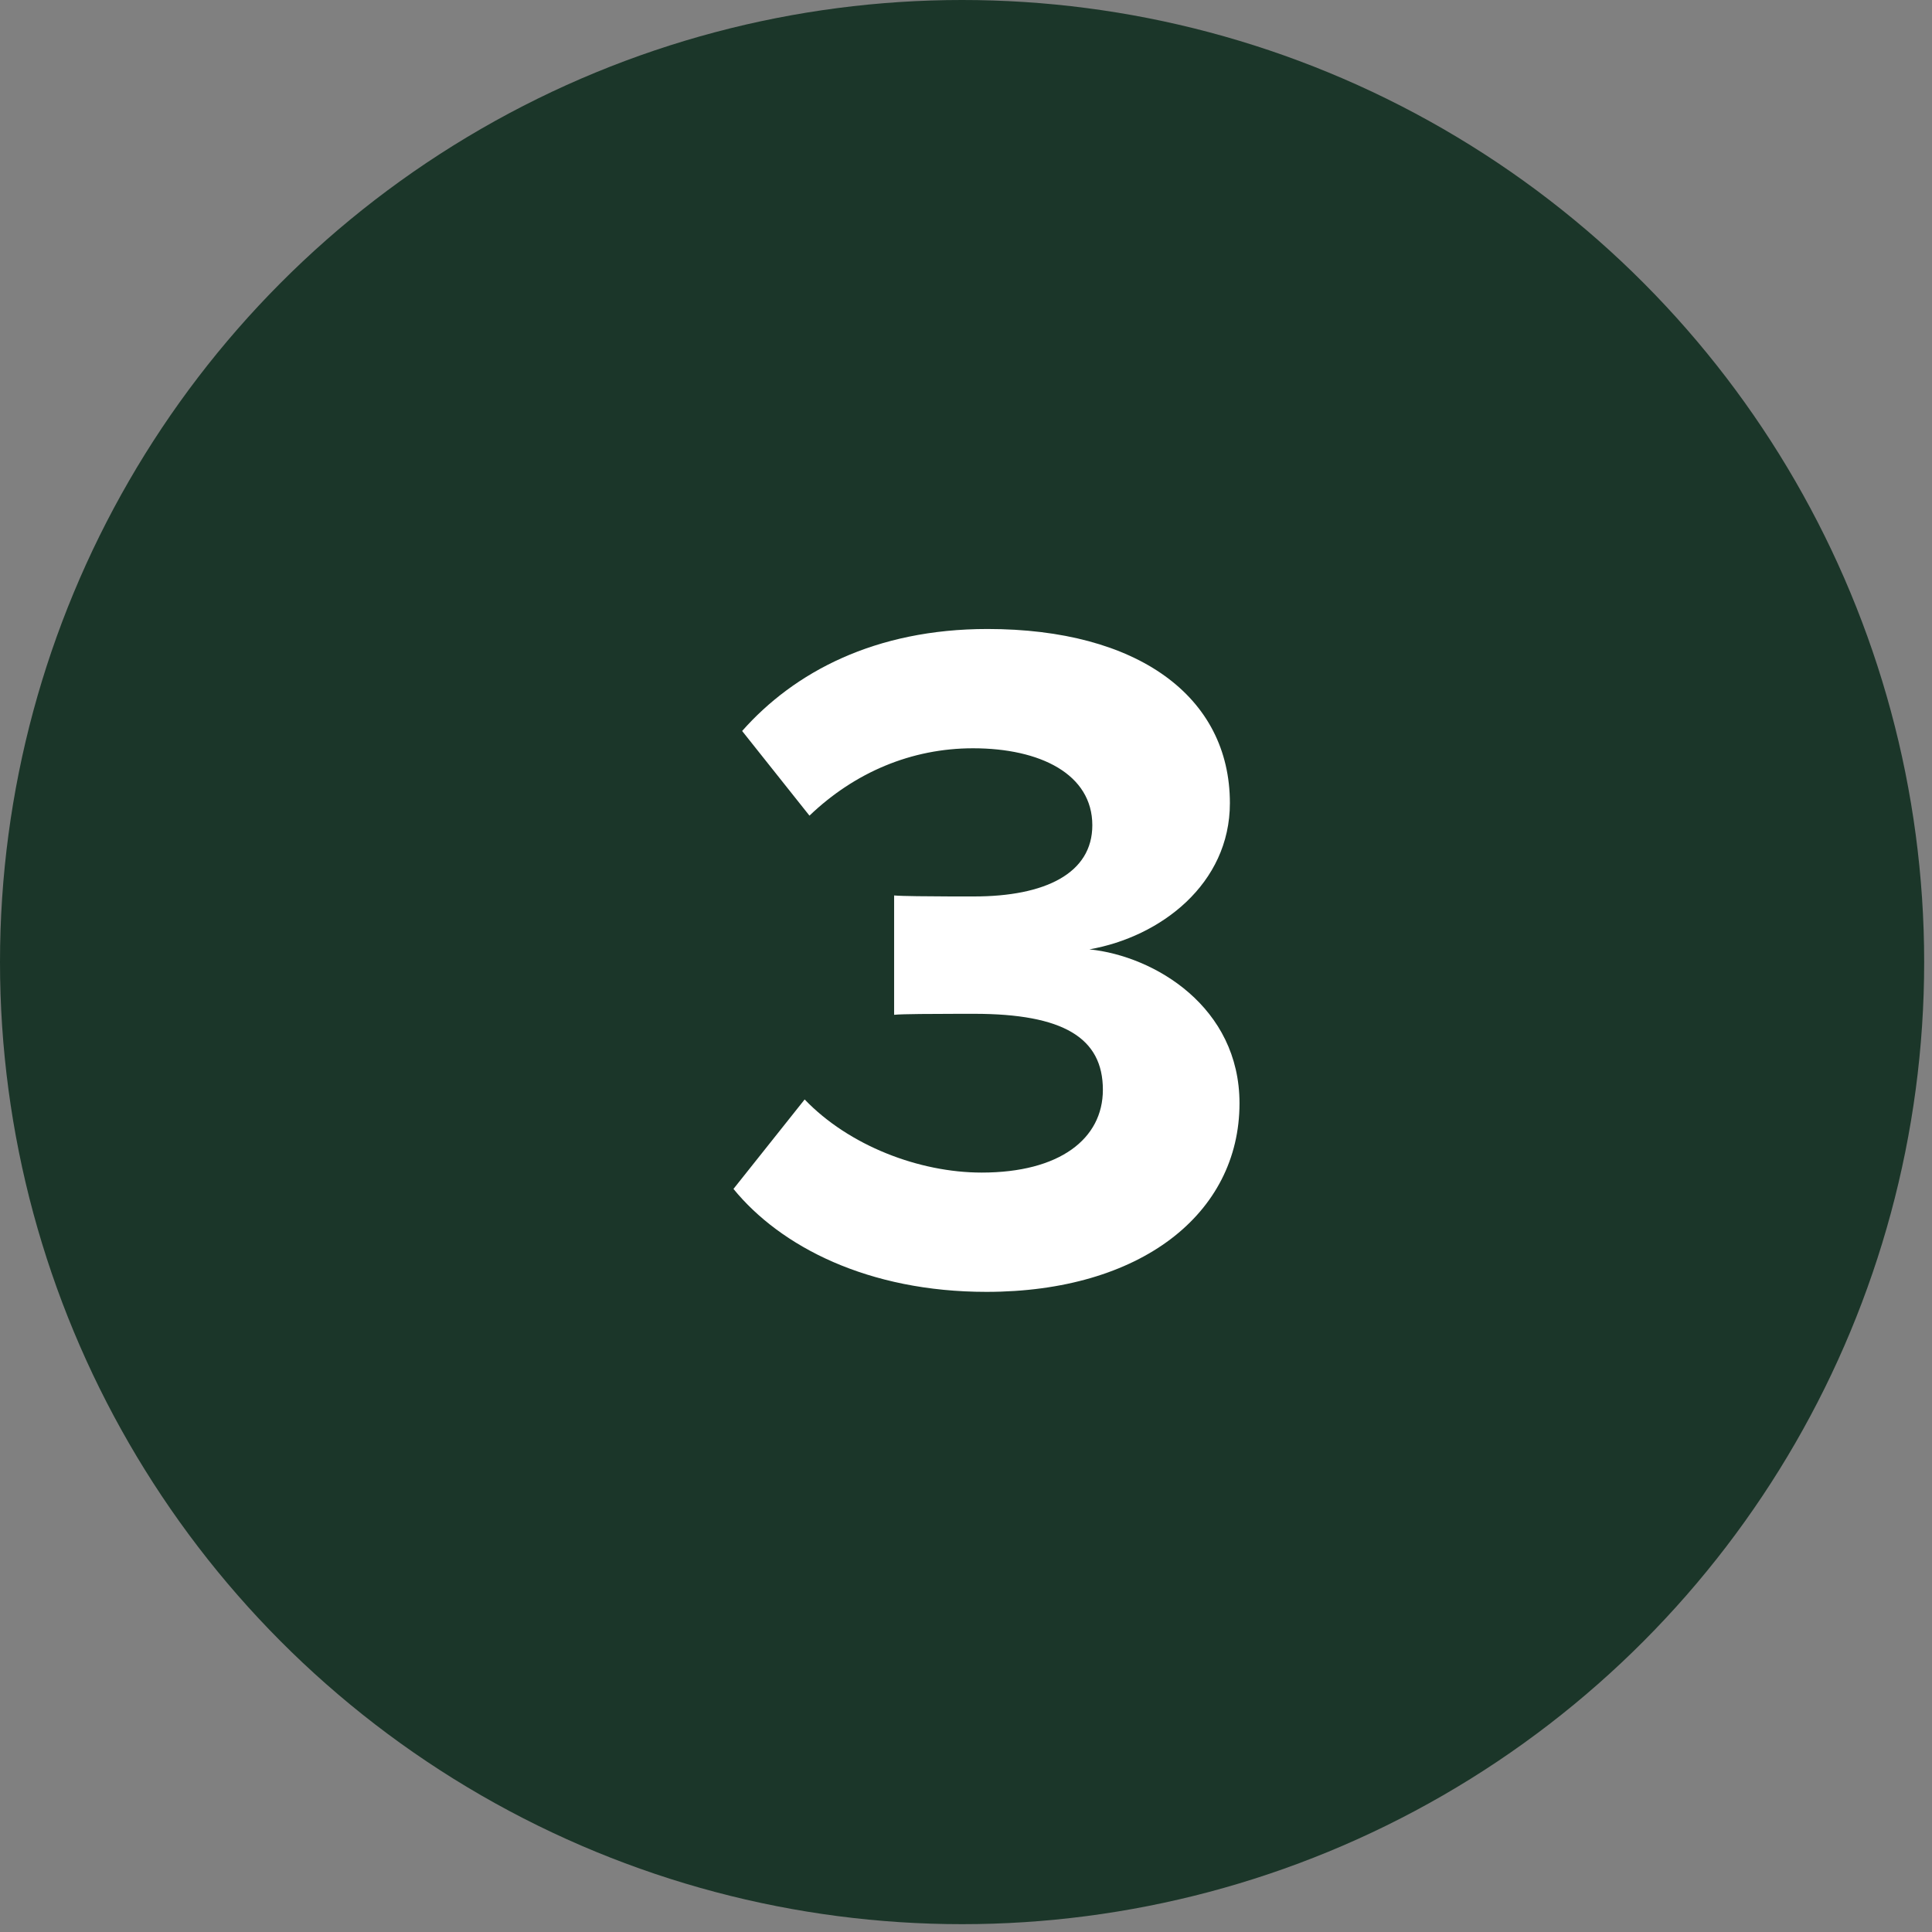
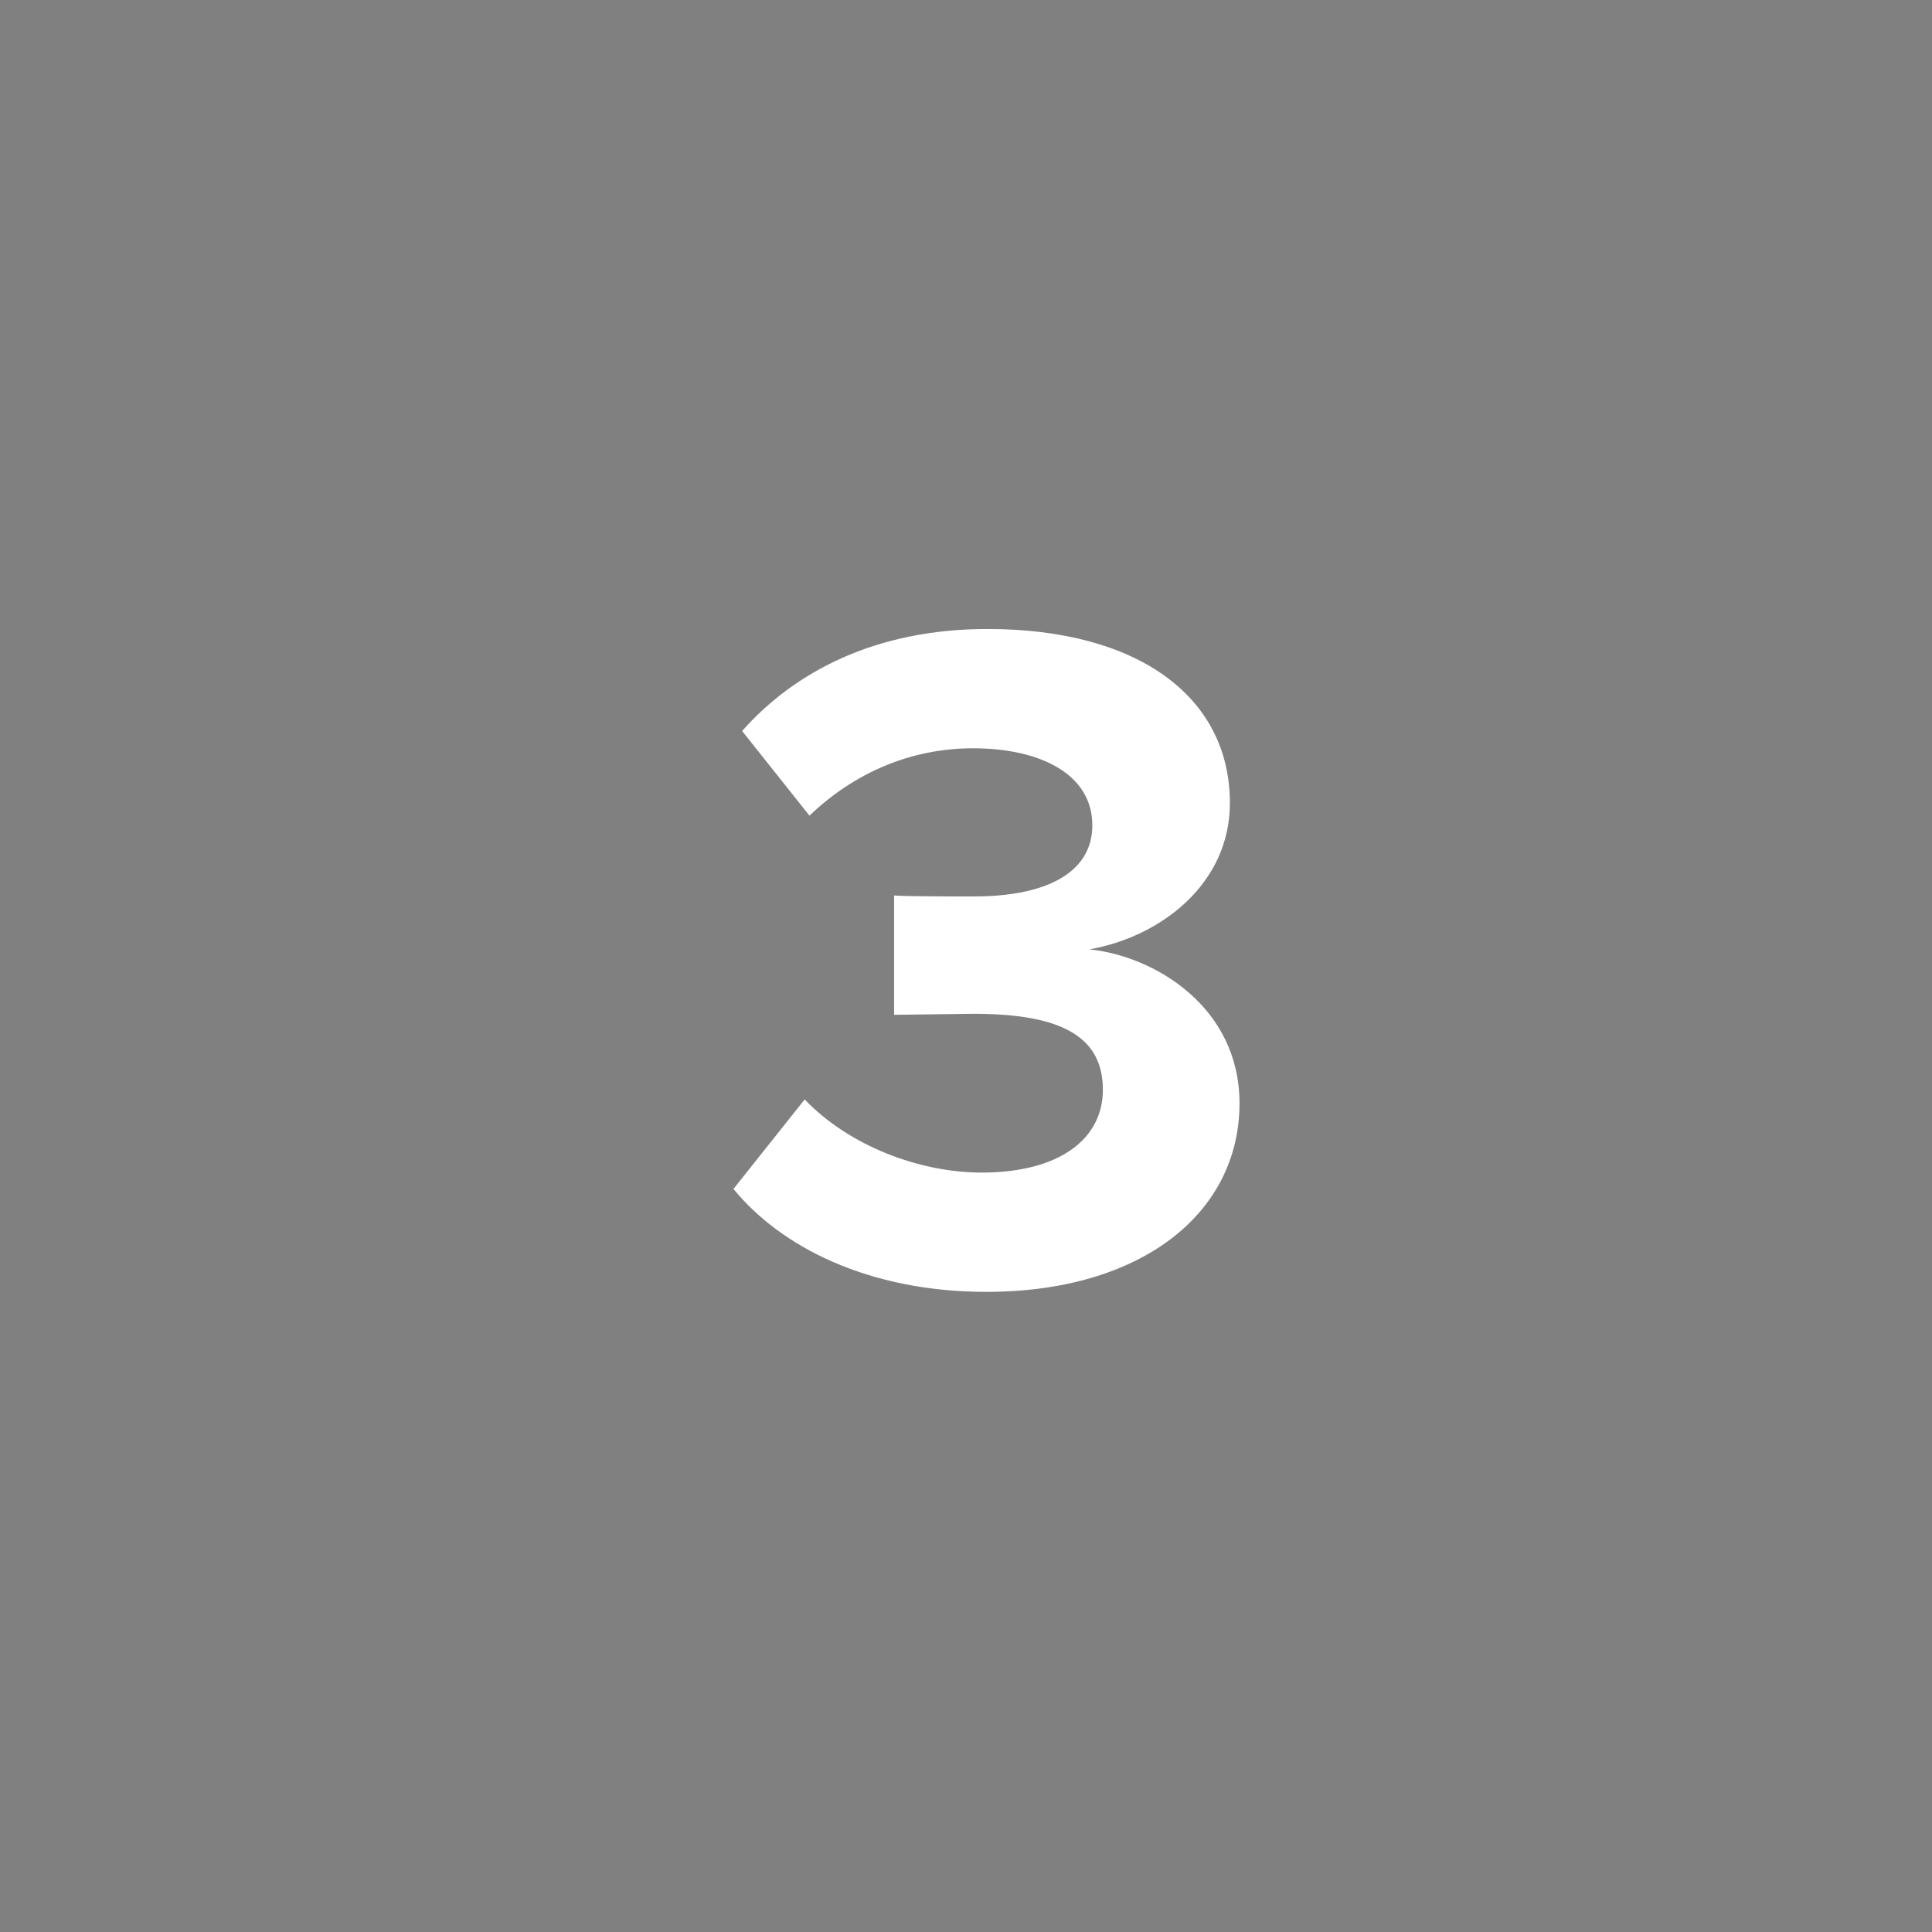
<svg xmlns="http://www.w3.org/2000/svg" width="39px" height="39px" viewBox="0 0 39 39" version="1.1">
  <rect x="0" y="0" width="39" height="39" fill="#808080" stroke="none" />
  <title>3</title>
  <g id="Self-Assessment-Tool" stroke="none" stroke-width="1" fill="none" fill-rule="evenodd">
    <g id="3">
      <g id="ICN/Closed" fill="#1B3629">
-         <circle id="Oval" cx="19.421" cy="19.421" r="19.421" />
-       </g>
-       <path d="M19.913,26.078 C23.021,26.078 25.021,24.505 25.021,22.271 C25.021,20.329 23.312,19.3 21.991,19.164 C23.429,18.912 24.827,17.843 24.827,16.212 C24.827,14.056 22.962,12.697 19.933,12.697 C17.661,12.697 16.029,13.571 14.981,14.756 L16.34,16.465 C17.253,15.591 18.399,15.105 19.642,15.105 C21.001,15.105 22.05,15.629 22.05,16.659 C22.05,17.63 21.098,18.096 19.661,18.096 L19.194,18.096 C18.737,18.094 18.219,18.091 18.049,18.076 L18.049,20.485 C18.211,20.468 18.845,20.466 19.366,20.465 L19.661,20.465 L19.661,20.465 C21.467,20.465 22.263,20.951 22.263,21.999 C22.263,22.99 21.389,23.67 19.816,23.67 C18.554,23.67 17.136,23.126 16.243,22.194 L14.806,24 C15.757,25.165 17.525,26.078 19.913,26.078 Z" fill="#FFFFFF" fill-rule="nonzero" />
+         </g>
+       <path d="M19.913,26.078 C23.021,26.078 25.021,24.505 25.021,22.271 C25.021,20.329 23.312,19.3 21.991,19.164 C23.429,18.912 24.827,17.843 24.827,16.212 C24.827,14.056 22.962,12.697 19.933,12.697 C17.661,12.697 16.029,13.571 14.981,14.756 L16.34,16.465 C17.253,15.591 18.399,15.105 19.642,15.105 C21.001,15.105 22.05,15.629 22.05,16.659 C22.05,17.63 21.098,18.096 19.661,18.096 L19.194,18.096 C18.737,18.094 18.219,18.091 18.049,18.076 L18.049,20.485 L19.661,20.465 L19.661,20.465 C21.467,20.465 22.263,20.951 22.263,21.999 C22.263,22.99 21.389,23.67 19.816,23.67 C18.554,23.67 17.136,23.126 16.243,22.194 L14.806,24 C15.757,25.165 17.525,26.078 19.913,26.078 Z" fill="#FFFFFF" fill-rule="nonzero" />
    </g>
  </g>
</svg>